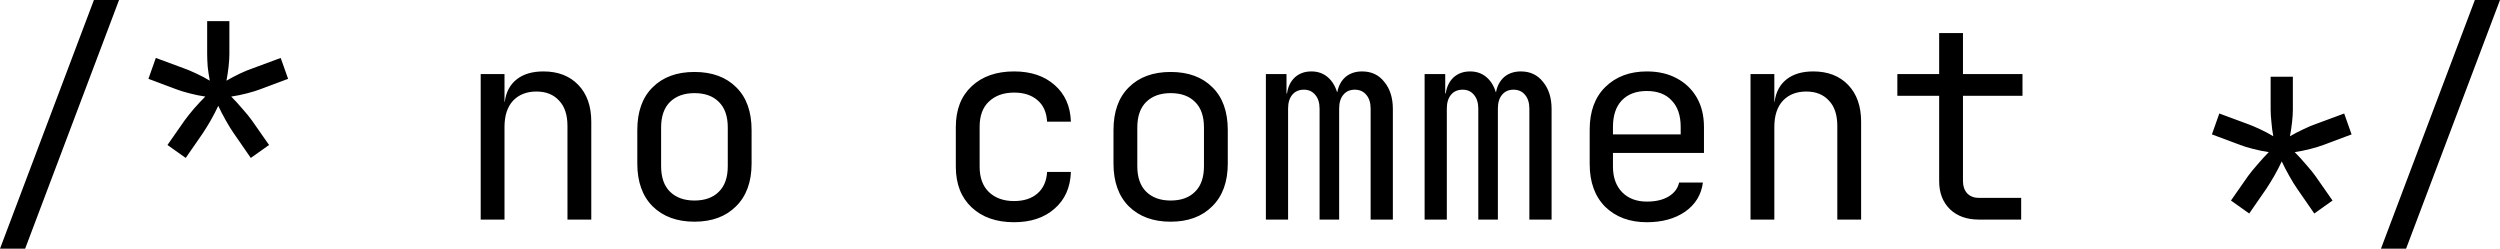
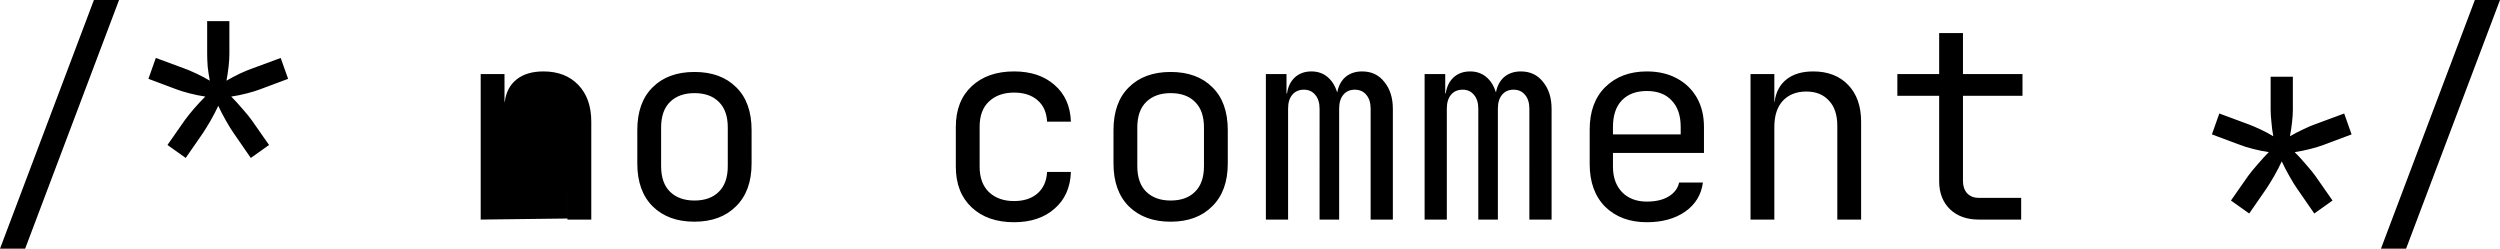
<svg xmlns="http://www.w3.org/2000/svg" width="907.198" height="90.24" viewBox="0 0 240.029 23.876">
-   <path d="M0 23.876L9.017 0h2.413L2.413 23.876zm17.83-8.712l-1.752-1.245 1.651-2.362q.33-.457.89-1.118.583-.66 1.091-1.168-.71-.102-1.498-.305t-1.245-.38L14.25 7.568l.712-2.006 2.743 1.016q.432.152 1.143.482.711.33 1.295.686-.127-.66-.203-1.346-.05-.711-.05-1.194V2.032h2.133v3.175q0 .483-.076 1.194-.077.686-.204 1.346.61-.356 1.296-.686.711-.33 1.168-.482l2.743-1.016.712 2.006-2.718 1.016q-.457.178-1.245.381-.787.203-1.498.305.508.508 1.092 1.194.584.66.889 1.092l1.65 2.362-1.752 1.245-1.65-2.388q-.306-.432-.737-1.194-.432-.762-.737-1.422-.305.66-.737 1.422-.431.737-.736 1.194zm28.322 5.918V7.112h2.286v2.667h.025q.178-1.397 1.143-2.159.965-.762 2.566-.762 2.108 0 3.352 1.295 1.245 1.296 1.245 3.531v9.398h-2.286V12.09q0-1.6-.813-2.438-.787-.864-2.159-.864-1.422 0-2.26.89-.813.888-.813 2.514v8.89zm20.523.203q-2.515 0-4.013-1.473-1.474-1.473-1.474-4.115v-3.2q0-2.667 1.474-4.115 1.473-1.473 4.013-1.473t4.013 1.473q1.473 1.448 1.473 4.115v3.2q0 2.642-1.498 4.115-1.474 1.473-3.988 1.473zm0-2.032q1.498 0 2.337-.838.863-.838.863-2.464v-3.708q0-1.626-.863-2.464-.839-.838-2.337-.838-1.473 0-2.337.838-.864.838-.864 2.464v3.708q0 1.626.864 2.464.864.838 2.337.838zm30.683 2.083q-2.54 0-4.064-1.422-1.524-1.423-1.524-3.912v-3.81q0-2.49 1.524-3.912 1.524-1.422 4.064-1.422 2.413 0 3.886 1.295 1.499 1.296 1.575 3.531h-2.286q-.076-1.346-.914-2.057-.839-.737-2.261-.737-1.499 0-2.413.864-.889.838-.889 2.413v3.835q0 1.575.889 2.438.914.864 2.413.864 1.422 0 2.26-.737.839-.736.915-2.057h2.286q-.076 2.235-1.575 3.53-1.473 1.296-3.886 1.296zm15.037-.05q-2.515 0-4.013-1.474-1.474-1.473-1.474-4.115v-3.2q0-2.667 1.474-4.115 1.473-1.473 4.013-1.473t4.013 1.473q1.473 1.448 1.473 4.115v3.2q0 2.642-1.498 4.115-1.474 1.473-3.988 1.473zm0-2.033q1.498 0 2.337-.838.863-.838.863-2.464v-3.708q0-1.626-.863-2.464-.839-.838-2.337-.838-1.473 0-2.337.838-.864.838-.864 2.464v3.708q0 1.626.864 2.464.864.838 2.337.838zm9.144 1.829V7.112h1.98v1.854h.052q.127-.94.736-1.524.635-.584 1.6-.584.915 0 1.55.533.635.534.914 1.448h.026q.178-.914.787-1.448.635-.533 1.6-.533 1.347 0 2.134 1.016.813.99.813 2.59v10.618h-2.134V10.439q0-.838-.406-1.32-.407-.508-1.118-.508-.686 0-1.092.482-.406.483-.406 1.321v10.668h-1.88V10.439q0-.838-.406-1.32-.407-.508-1.093-.508-.71 0-1.117.482-.407.483-.407 1.321v10.668zm15.24 0V7.112h1.98v1.854h.052q.127-.94.736-1.524.635-.584 1.6-.584.915 0 1.55.533.635.534.914 1.448h.026q.177-.914.787-1.448.635-.533 1.6-.533 1.346 0 2.134 1.016.813.99.813 2.59v10.618h-2.134V10.439q0-.838-.406-1.32-.407-.508-1.118-.508-.686 0-1.092.482-.407.483-.407 1.321v10.668h-1.88V10.439q0-.838-.406-1.32-.406-.508-1.092-.508-.71 0-1.117.482-.407.483-.407 1.321v10.668zm21.336.254q-2.464 0-3.988-1.473-1.499-1.499-1.499-4.115v-3.302q0-2.616 1.499-4.09 1.524-1.498 3.988-1.498 1.65 0 2.87.66 1.244.66 1.93 1.855.686 1.193.686 2.819v2.49h-8.738v1.32q0 1.55.89 2.464.888.889 2.362.889 1.27 0 2.082-.483.839-.508 1.016-1.346h2.286q-.228 1.753-1.701 2.794-1.474 1.016-3.683 1.016zm-3.252-8.433h6.503v-.711q0-1.651-.864-2.54-.838-.914-2.387-.914-1.55 0-2.413.914-.839.889-.839 2.54zm13.208 8.179V7.112h2.286v2.667h.026q.178-1.397 1.143-2.159.965-.762 2.565-.762 2.108 0 3.353 1.295 1.245 1.296 1.245 3.531v9.398h-2.286V12.09q0-1.6-.813-2.438-.788-.864-2.16-.864-1.422 0-2.26.89-.813.888-.813 2.514v8.89zm21.92 0q-1.727 0-2.768-.99-1.041-1.017-1.041-2.693V9.195h-4.014V7.112h4.014V3.175h2.286v3.937h5.715v2.083h-5.715v8.204q0 .711.406 1.168.432.432 1.118.432h4.064v2.083zm25.96-.584l-1.753-1.245 1.65-2.362q.33-.457.915-1.118.559-.66 1.067-1.168-.711-.102-1.499-.305-.787-.203-1.244-.38l-2.718-1.017.711-2.006 2.743 1.016q.432.152 1.143.482.711.33 1.296.686-.127-.66-.178-1.346-.076-.711-.076-1.194V7.366h2.133v3.175q0 .483-.076 1.194-.076.686-.203 1.346.61-.356 1.32-.686.686-.33 1.144-.482l2.743-1.016.711 2.006-2.718 1.016q-.457.178-1.244.381-.788.203-1.499.305.508.508 1.092 1.194.584.66.89 1.092l1.65 2.362-1.752 1.245-1.651-2.388q-.305-.432-.737-1.194t-.737-1.422q-.304.66-.736 1.422-.432.737-.737 1.194zm12.648 3.378L237.616 0h2.413l-9.017 23.876z" />
+   <path d="M0 23.876L9.017 0h2.413L2.413 23.876zm17.83-8.712l-1.752-1.245 1.651-2.362q.33-.457.89-1.118.583-.66 1.091-1.168-.71-.102-1.498-.305t-1.245-.38L14.25 7.568l.712-2.006 2.743 1.016q.432.152 1.143.482.711.33 1.295.686-.127-.66-.203-1.346-.05-.711-.05-1.194V2.032h2.133v3.175q0 .483-.076 1.194-.077.686-.204 1.346.61-.356 1.296-.686.711-.33 1.168-.482l2.743-1.016.712 2.006-2.718 1.016q-.457.178-1.245.381-.787.203-1.498.305.508.508 1.092 1.194.584.66.889 1.092l1.65 2.362-1.752 1.245-1.65-2.388q-.306-.432-.737-1.194-.432-.762-.737-1.422-.305.66-.737 1.422-.431.737-.736 1.194zm28.322 5.918V7.112h2.286v2.667h.025q.178-1.397 1.143-2.159.965-.762 2.566-.762 2.108 0 3.352 1.295 1.245 1.296 1.245 3.531v9.398h-2.286V12.09v8.89zm20.523.203q-2.515 0-4.013-1.473-1.474-1.473-1.474-4.115v-3.2q0-2.667 1.474-4.115 1.473-1.473 4.013-1.473t4.013 1.473q1.473 1.448 1.473 4.115v3.2q0 2.642-1.498 4.115-1.474 1.473-3.988 1.473zm0-2.032q1.498 0 2.337-.838.863-.838.863-2.464v-3.708q0-1.626-.863-2.464-.839-.838-2.337-.838-1.473 0-2.337.838-.864.838-.864 2.464v3.708q0 1.626.864 2.464.864.838 2.337.838zm30.683 2.083q-2.54 0-4.064-1.422-1.524-1.423-1.524-3.912v-3.81q0-2.49 1.524-3.912 1.524-1.422 4.064-1.422 2.413 0 3.886 1.295 1.499 1.296 1.575 3.531h-2.286q-.076-1.346-.914-2.057-.839-.737-2.261-.737-1.499 0-2.413.864-.889.838-.889 2.413v3.835q0 1.575.889 2.438.914.864 2.413.864 1.422 0 2.26-.737.839-.736.915-2.057h2.286q-.076 2.235-1.575 3.53-1.473 1.296-3.886 1.296zm15.037-.05q-2.515 0-4.013-1.474-1.474-1.473-1.474-4.115v-3.2q0-2.667 1.474-4.115 1.473-1.473 4.013-1.473t4.013 1.473q1.473 1.448 1.473 4.115v3.2q0 2.642-1.498 4.115-1.474 1.473-3.988 1.473zm0-2.033q1.498 0 2.337-.838.863-.838.863-2.464v-3.708q0-1.626-.863-2.464-.839-.838-2.337-.838-1.473 0-2.337.838-.864.838-.864 2.464v3.708q0 1.626.864 2.464.864.838 2.337.838zm9.144 1.829V7.112h1.98v1.854h.052q.127-.94.736-1.524.635-.584 1.6-.584.915 0 1.55.533.635.534.914 1.448h.026q.178-.914.787-1.448.635-.533 1.6-.533 1.347 0 2.134 1.016.813.99.813 2.59v10.618h-2.134V10.439q0-.838-.406-1.32-.407-.508-1.118-.508-.686 0-1.092.482-.406.483-.406 1.321v10.668h-1.88V10.439q0-.838-.406-1.32-.407-.508-1.093-.508-.71 0-1.117.482-.407.483-.407 1.321v10.668zm15.24 0V7.112h1.98v1.854h.052q.127-.94.736-1.524.635-.584 1.6-.584.915 0 1.55.533.635.534.914 1.448h.026q.177-.914.787-1.448.635-.533 1.6-.533 1.346 0 2.134 1.016.813.99.813 2.59v10.618h-2.134V10.439q0-.838-.406-1.32-.407-.508-1.118-.508-.686 0-1.092.482-.407.483-.407 1.321v10.668h-1.88V10.439q0-.838-.406-1.32-.406-.508-1.092-.508-.71 0-1.117.482-.407.483-.407 1.321v10.668zm21.336.254q-2.464 0-3.988-1.473-1.499-1.499-1.499-4.115v-3.302q0-2.616 1.499-4.09 1.524-1.498 3.988-1.498 1.65 0 2.87.66 1.244.66 1.93 1.855.686 1.193.686 2.819v2.49h-8.738v1.32q0 1.55.89 2.464.888.889 2.362.889 1.27 0 2.082-.483.839-.508 1.016-1.346h2.286q-.228 1.753-1.701 2.794-1.474 1.016-3.683 1.016zm-3.252-8.433h6.503v-.711q0-1.651-.864-2.54-.838-.914-2.387-.914-1.55 0-2.413.914-.839.889-.839 2.54zm13.208 8.179V7.112h2.286v2.667h.026q.178-1.397 1.143-2.159.965-.762 2.565-.762 2.108 0 3.353 1.295 1.245 1.296 1.245 3.531v9.398h-2.286V12.09q0-1.6-.813-2.438-.788-.864-2.16-.864-1.422 0-2.26.89-.813.888-.813 2.514v8.89zm21.92 0q-1.727 0-2.768-.99-1.041-1.017-1.041-2.693V9.195h-4.014V7.112h4.014V3.175h2.286v3.937h5.715v2.083h-5.715v8.204q0 .711.406 1.168.432.432 1.118.432h4.064v2.083zm25.96-.584l-1.753-1.245 1.65-2.362q.33-.457.915-1.118.559-.66 1.067-1.168-.711-.102-1.499-.305-.787-.203-1.244-.38l-2.718-1.017.711-2.006 2.743 1.016q.432.152 1.143.482.711.33 1.296.686-.127-.66-.178-1.346-.076-.711-.076-1.194V7.366h2.133v3.175q0 .483-.076 1.194-.076.686-.203 1.346.61-.356 1.32-.686.686-.33 1.144-.482l2.743-1.016.711 2.006-2.718 1.016q-.457.178-1.244.381-.788.203-1.499.305.508.508 1.092 1.194.584.66.89 1.092l1.65 2.362-1.752 1.245-1.651-2.388q-.305-.432-.737-1.194t-.737-1.422q-.304.66-.736 1.422-.432.737-.737 1.194zm12.648 3.378L237.616 0h2.413l-9.017 23.876z" />
</svg>